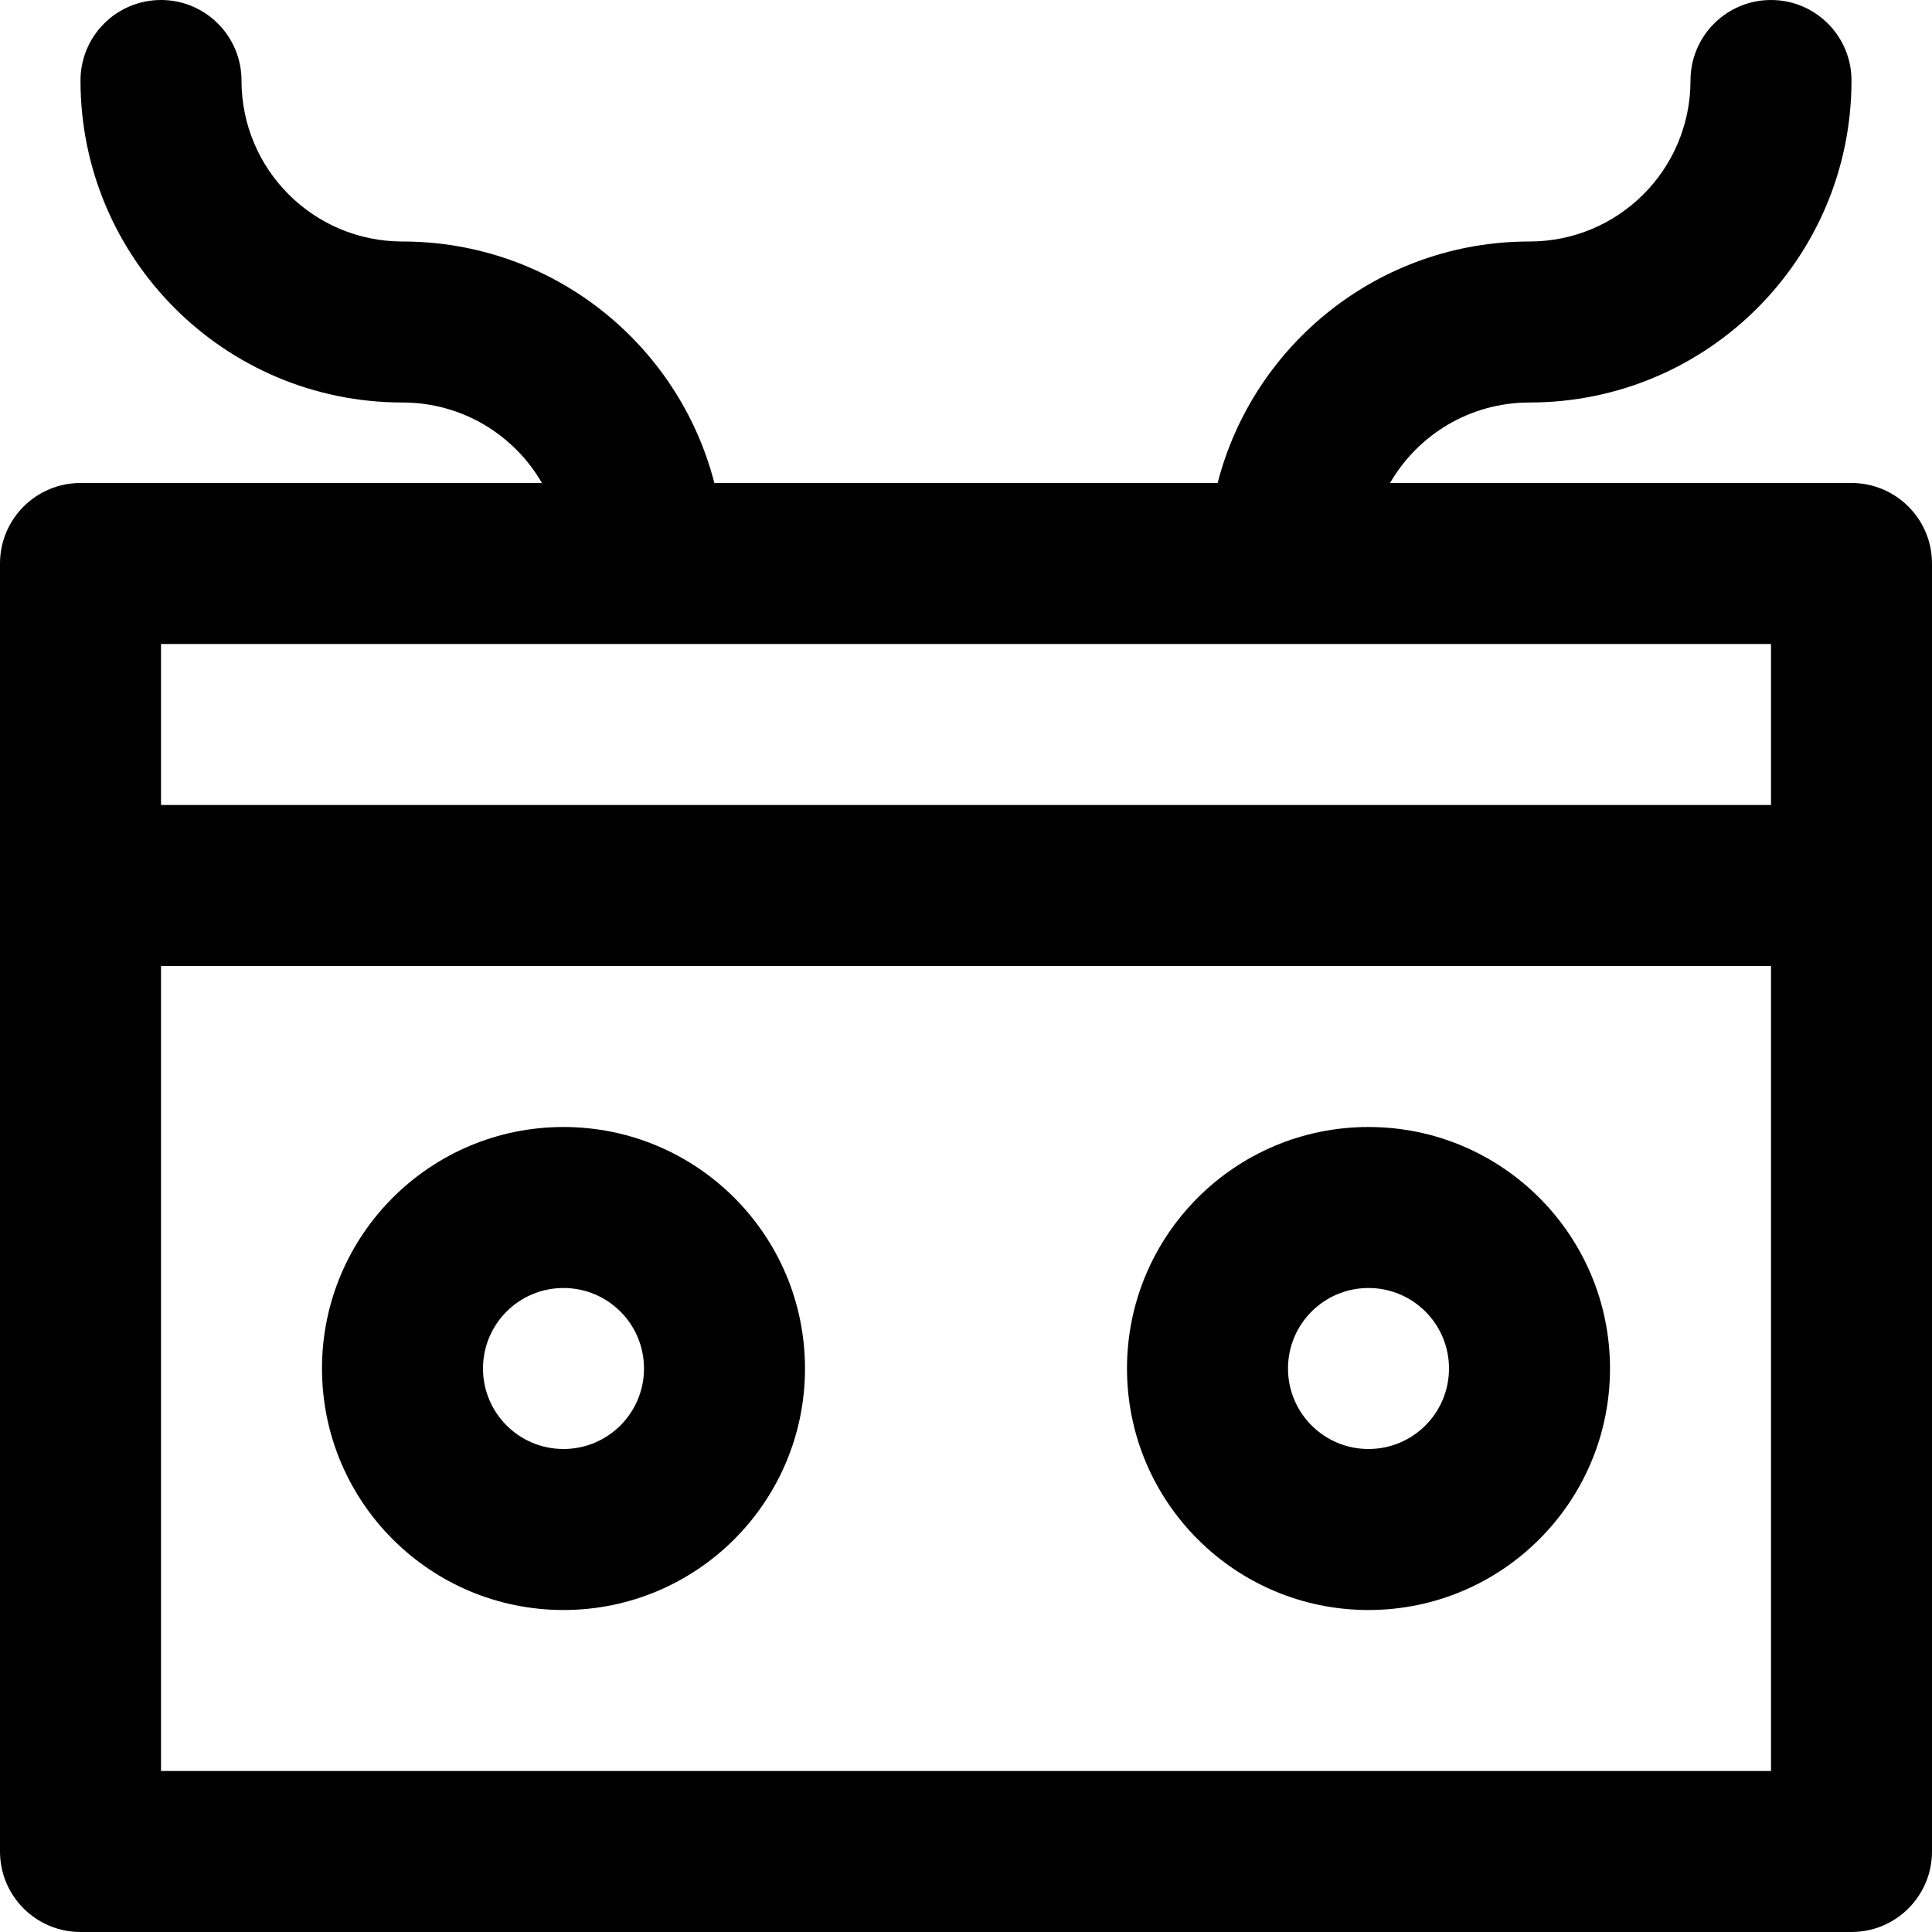
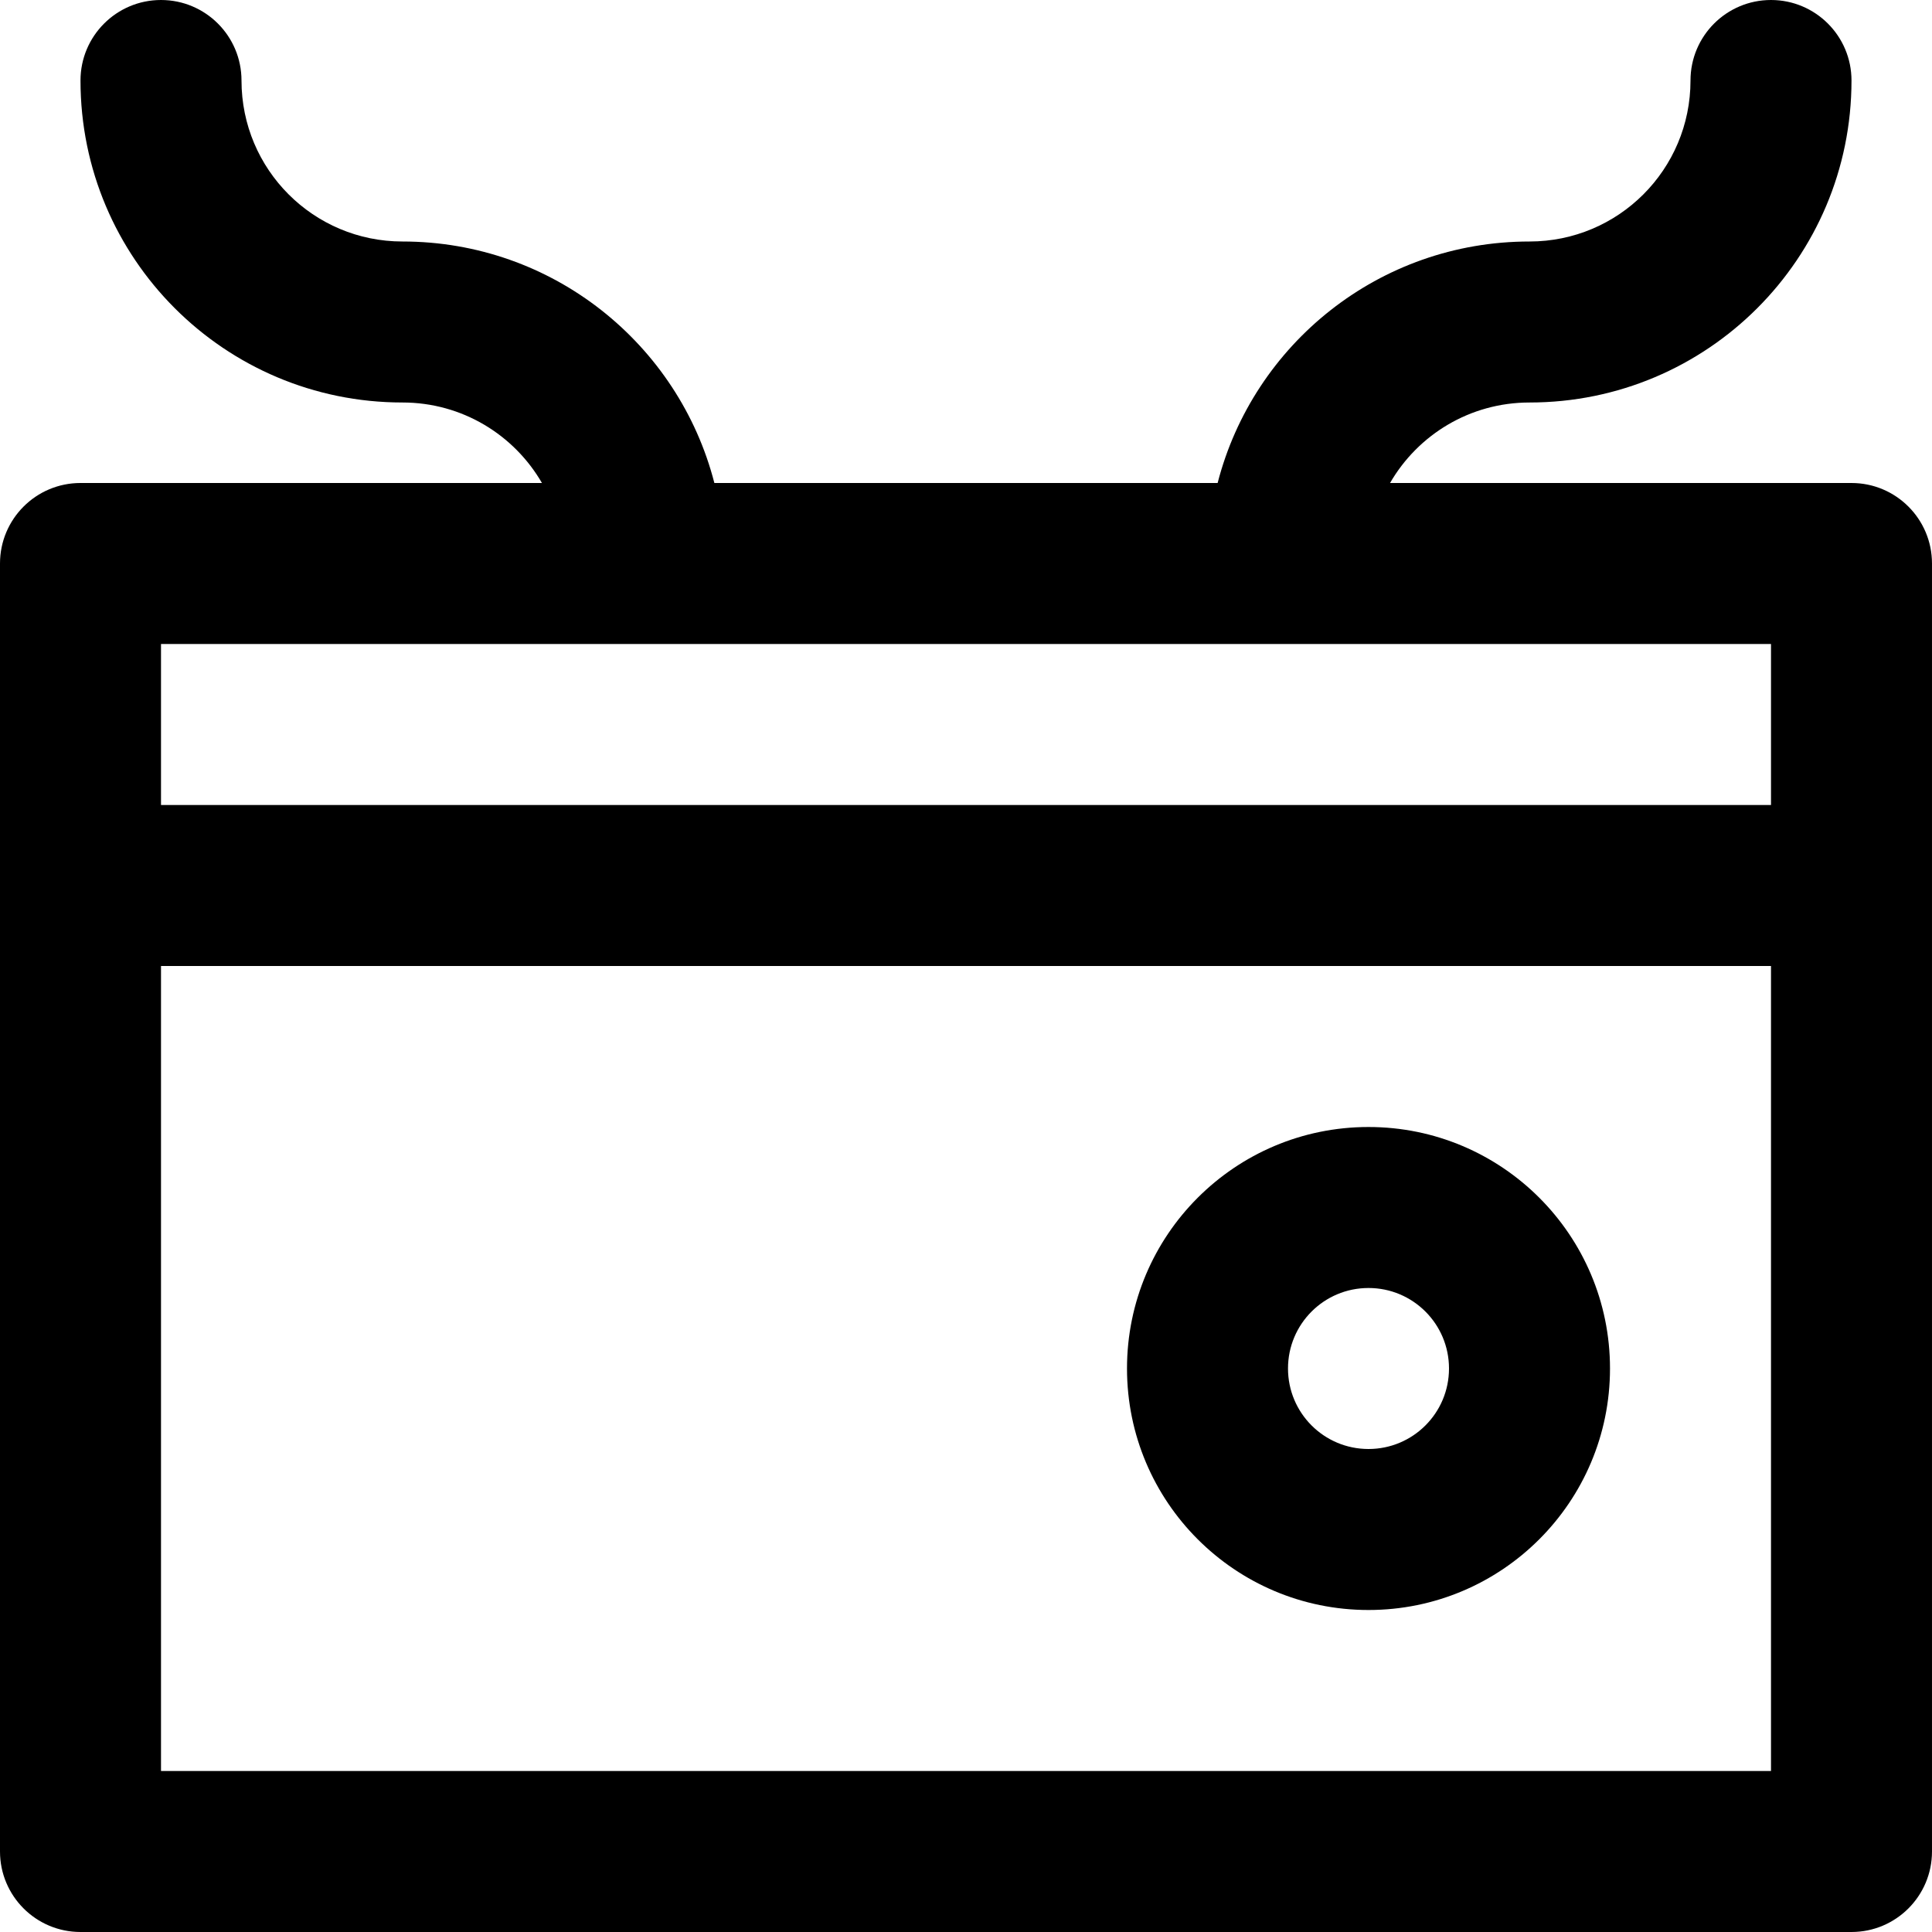
<svg xmlns="http://www.w3.org/2000/svg" fill="#000000" height="800px" width="800px" version="1.1" id="Layer_1" viewBox="0 0 512 512" xml:space="preserve">
  <g>
    <g>
      <g>
-         <path d="M149.333,426.667c35.355,0,64-28.645,64-64s-28.645-64-64-64s-64,28.645-64,64S113.978,426.667,149.333,426.667z      M149.333,341.333c11.791,0,21.333,9.542,21.333,21.333S161.125,384,149.333,384S128,374.458,128,362.667     S137.542,341.333,149.333,341.333z" />
        <path d="M362.667,426.667c35.355,0,64-28.645,64-64s-28.645-64-64-64s-64,28.645-64,64S327.311,426.667,362.667,426.667z      M362.667,341.333c11.791,0,21.333,9.542,21.333,21.333S374.458,384,362.667,384s-21.333-9.542-21.333-21.333     S350.875,341.333,362.667,341.333z" />
        <path d="M490.667,128H368.377c7.371-12.755,21.145-21.333,36.956-21.333c47.153,0,85.333-38.181,85.333-85.333     C490.667,9.551,481.115,0,469.333,0C457.551,0,448,9.551,448,21.333C448,44.922,428.922,64,405.333,64     c-39.786,0-73.183,27.182-82.649,64h-133.37c-9.465-36.818-42.863-64-82.649-64C83.078,64,64,44.922,64,21.333     C64,9.551,54.449,0,42.667,0C30.885,0,21.333,9.551,21.333,21.333c0,47.153,38.181,85.333,85.333,85.333     c15.811,0,29.585,8.578,36.956,21.333H21.333C9.551,128,0,137.551,0,149.333v85.333v256C0,502.449,9.551,512,21.333,512h469.333     c11.782,0,21.333-9.551,21.333-21.333v-256v-85.333C512,137.551,502.449,128,490.667,128z M42.667,170.667h426.667v42.667H42.667     V170.667z M469.333,469.333H42.667V256h426.667V469.333z" />
      </g>
    </g>
  </g>
</svg>